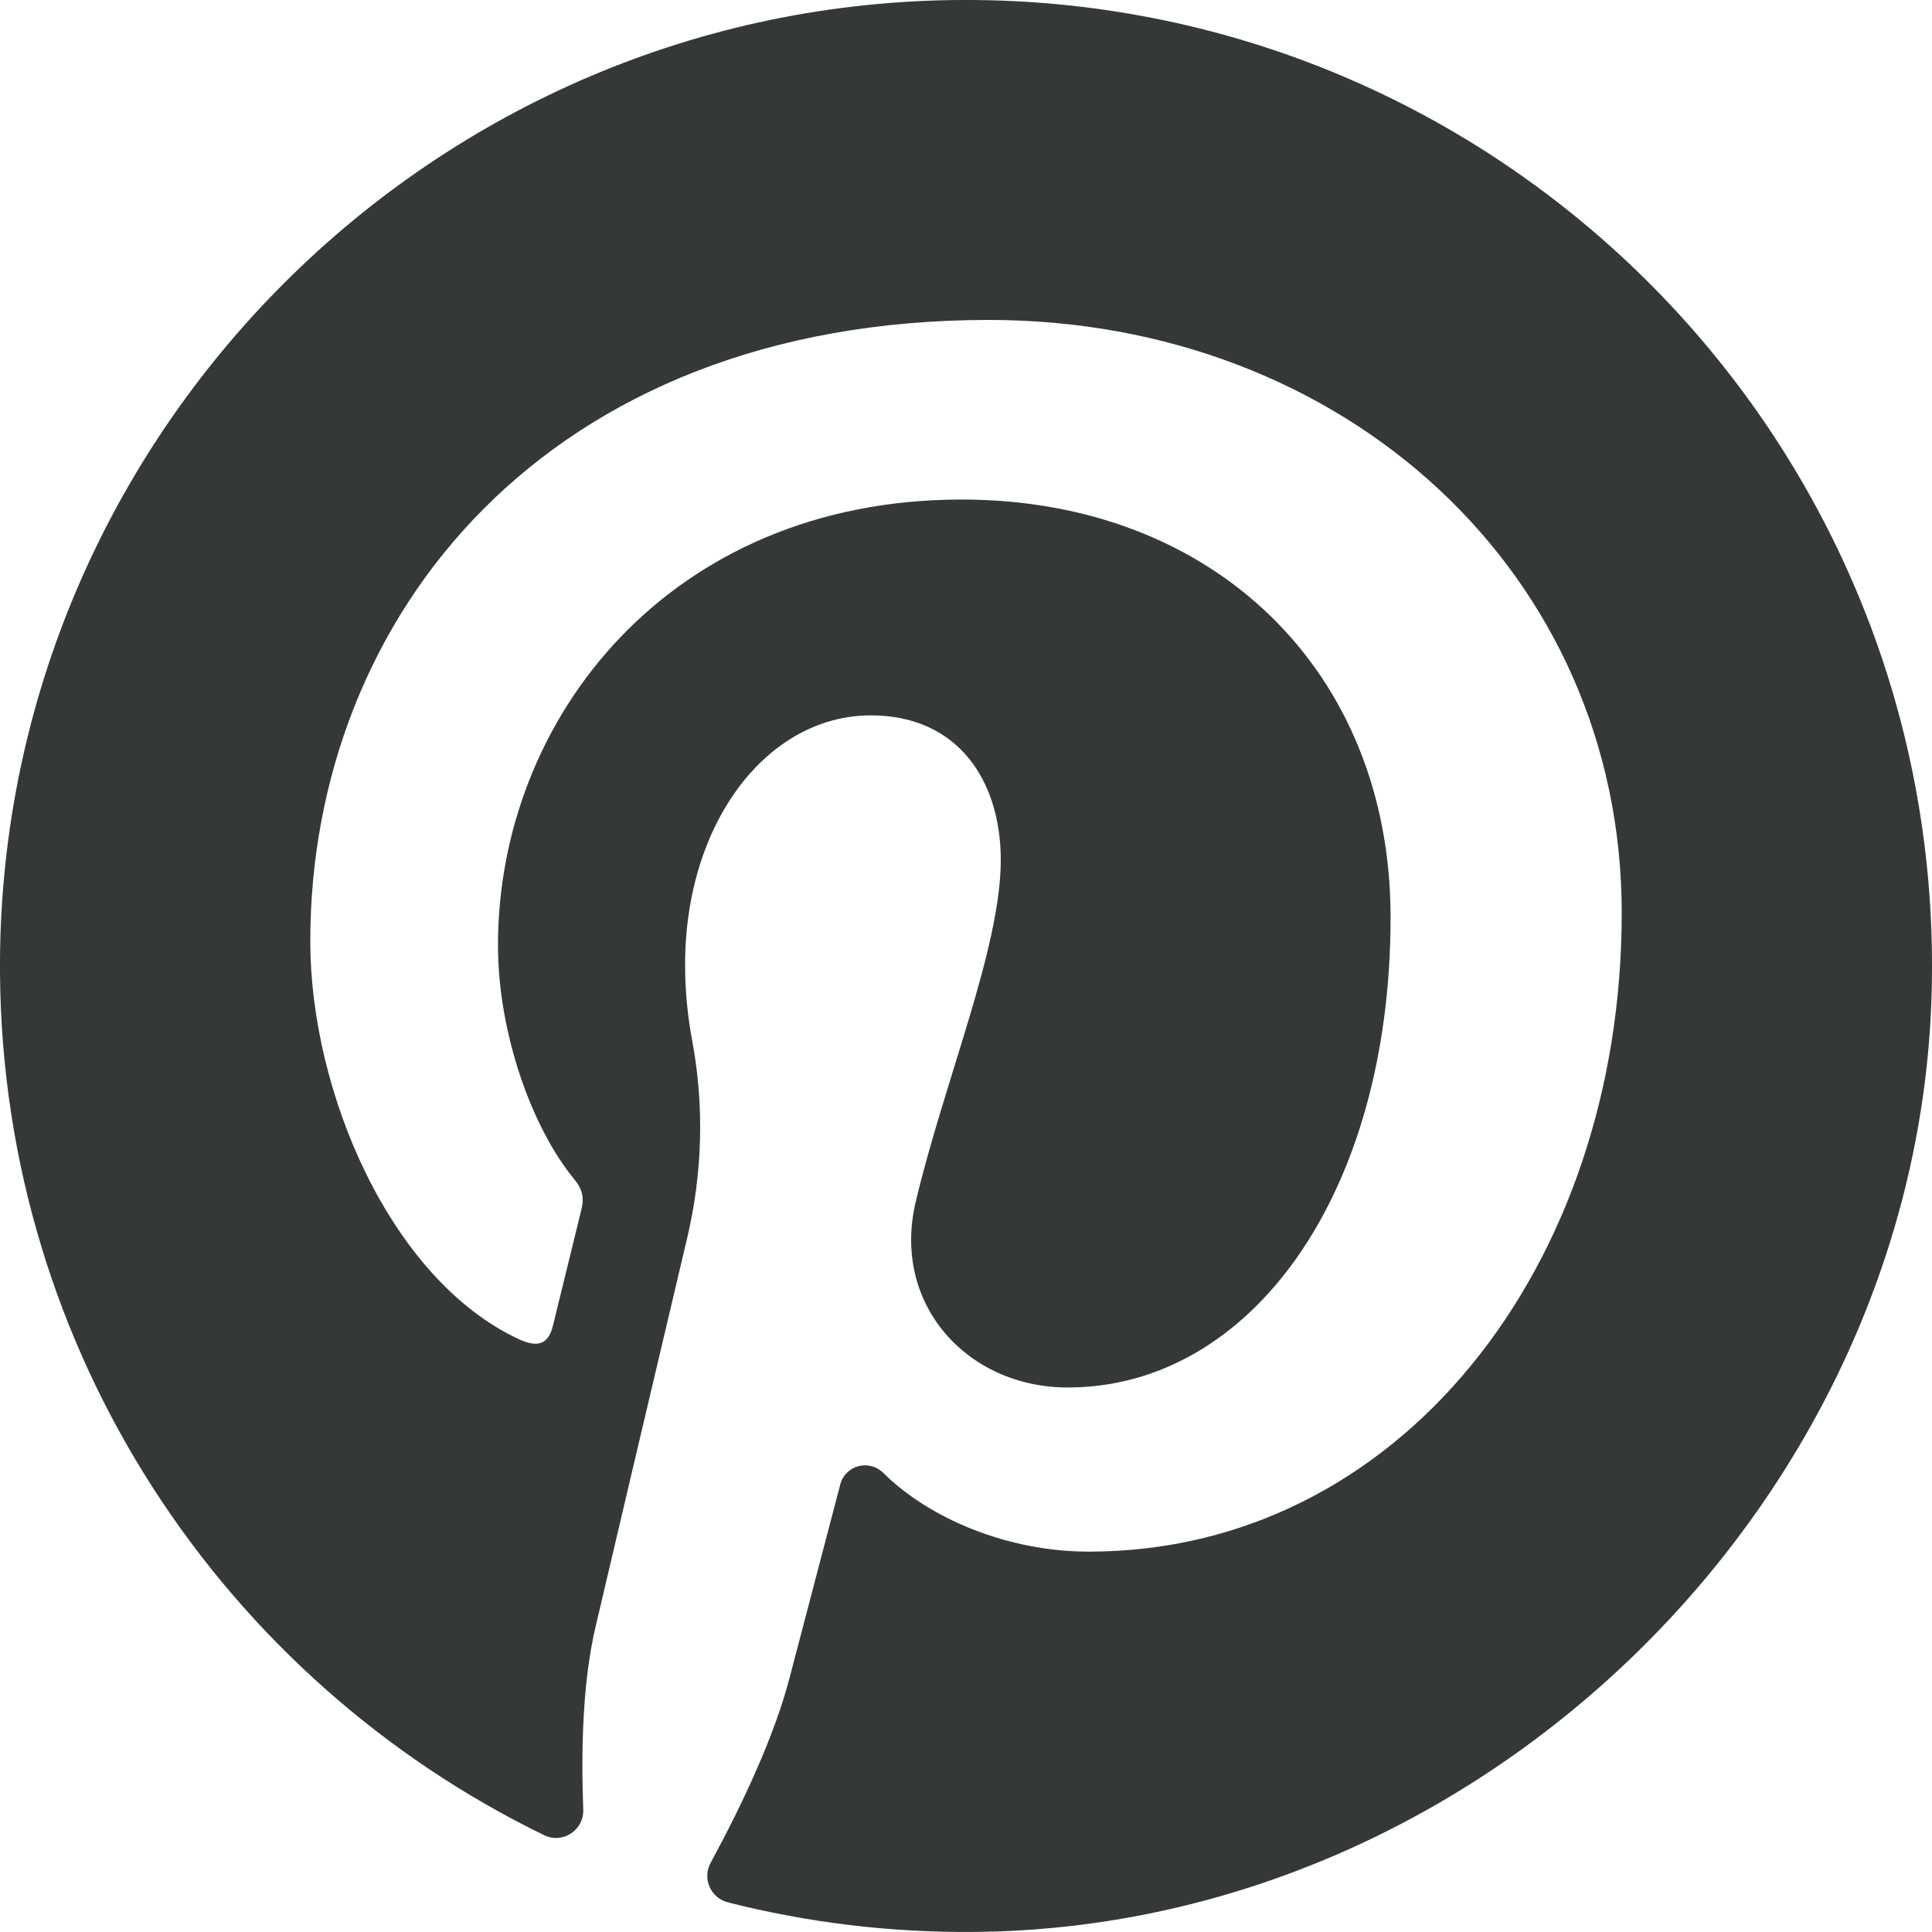
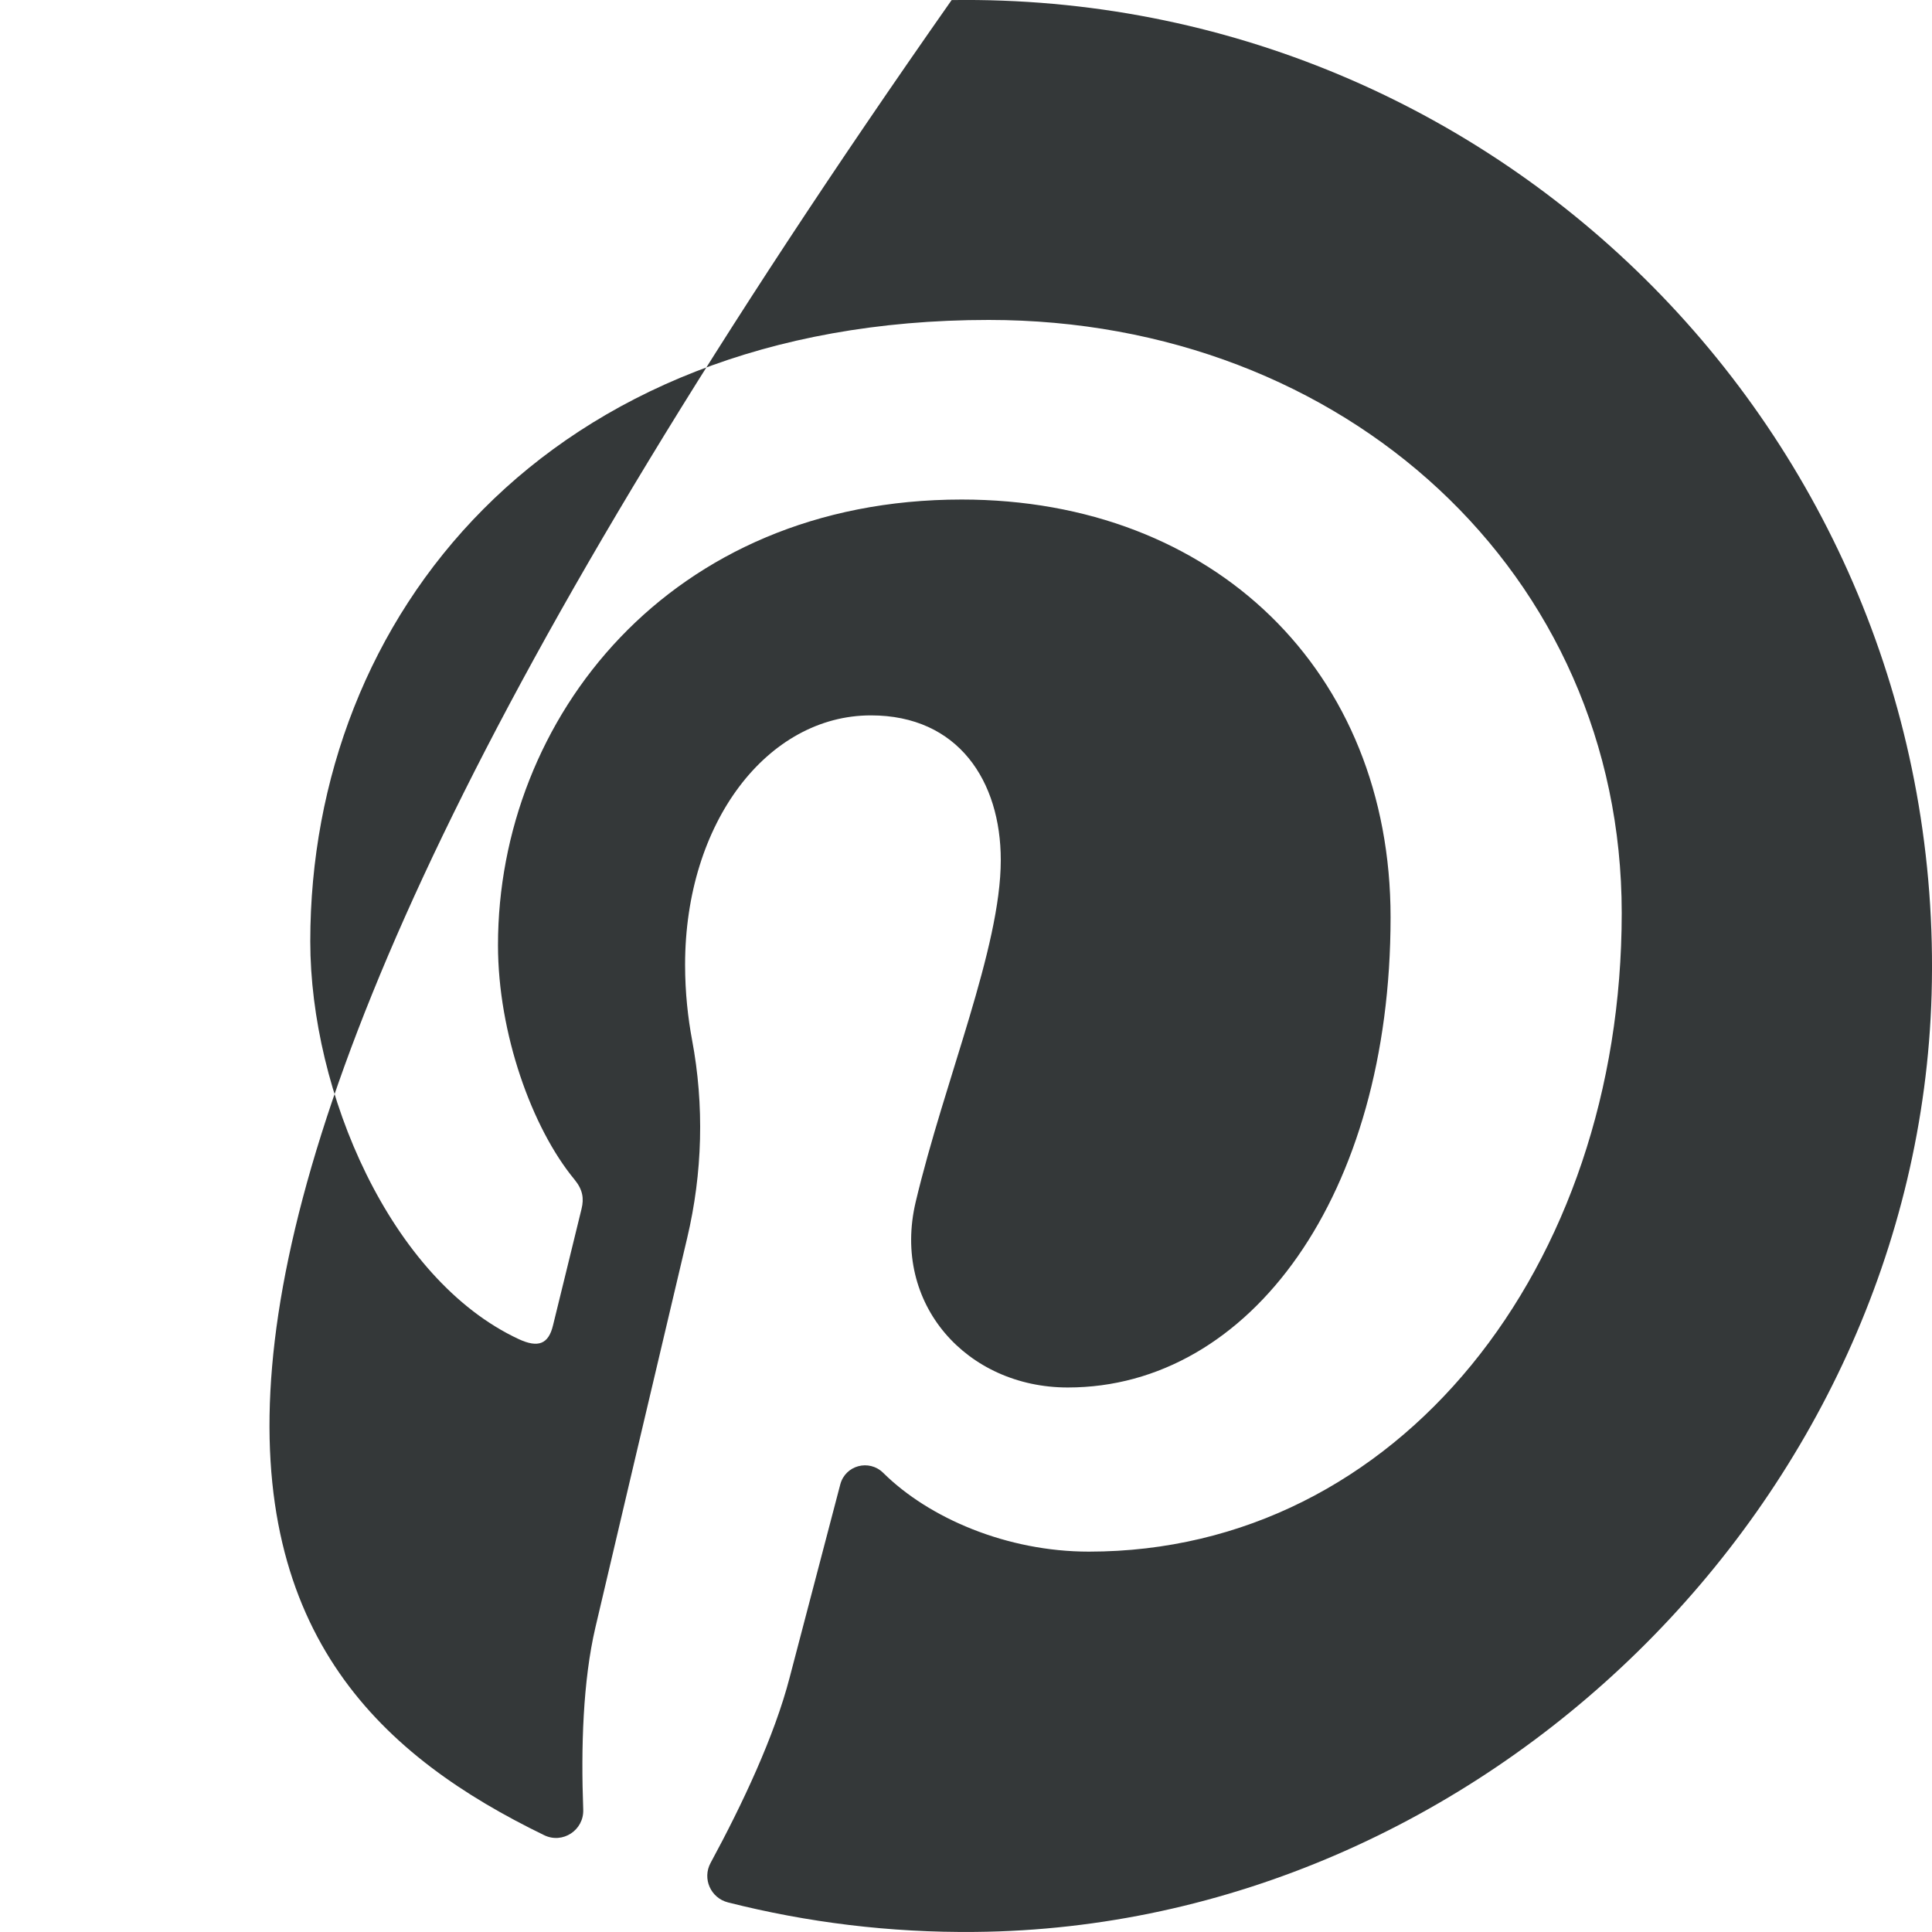
<svg xmlns="http://www.w3.org/2000/svg" width="25px" height="25px" viewBox="0 0 25 25" version="1.1">
  <title>004-pinterest</title>
  <desc>Created with Sketch.</desc>
  <defs />
  <g id="Symbols" stroke="none" stroke-width="1" fill="none" fill-rule="evenodd">
    <g id="footer" transform="translate(-1239, -636)" fill="#343839" fill-rule="nonzero">
      <g transform="translate(0, 544)" id="follow">
        <g transform="translate(1102, 63)">
          <g id="004-pinterest" transform="translate(137, 29)">
-             <path d="M24.995,12.866 C25.199,5.733 19.425,-0.102 12.314,0.001 C5.47,0.101 -0.052,5.753 0,12.598 C0.038,17.502 2.9,21.734 7.041,23.747 C7.28,23.864 7.557,23.683 7.547,23.416 C7.517,22.612 7.543,21.752 7.704,21.061 C7.862,20.381 8.484,17.749 8.892,16.02 C9.091,15.179 9.115,14.305 8.955,13.455 C8.903,13.176 8.865,12.848 8.865,12.484 C8.865,10.637 9.935,9.257 11.269,9.257 C12.402,9.257 12.95,10.109 12.95,11.129 C12.95,12.269 12.224,13.973 11.849,15.553 C11.536,16.875 12.513,17.954 13.817,17.954 C16.179,17.954 17.994,15.464 17.994,11.869 C17.994,8.688 15.708,6.464 12.444,6.464 C8.663,6.464 6.444,9.3 6.444,12.23 C6.444,13.372 6.884,14.597 7.433,15.262 C7.542,15.394 7.558,15.509 7.525,15.643 C7.424,16.063 7.2,16.966 7.156,17.15 C7.098,17.393 6.964,17.445 6.712,17.328 C5.052,16.555 4.015,14.129 4.015,12.181 C4.015,7.989 7.06,4.14 12.794,4.14 C17.403,4.14 20.985,7.424 20.985,11.814 C20.985,16.393 18.098,20.078 14.09,20.078 C13.031,20.078 12.022,19.646 11.429,19.059 C11.246,18.878 10.938,18.96 10.873,19.209 C10.664,20.005 10.326,21.292 10.217,21.711 C10.021,22.465 9.609,23.342 9.195,24.106 C9.085,24.309 9.196,24.56 9.42,24.617 C10.442,24.876 11.513,25.01 12.618,24.999 C19.177,24.939 24.807,19.423 24.995,12.866 Z" id="Shape" />
+             <path d="M24.995,12.866 C25.199,5.733 19.425,-0.102 12.314,0.001 C0.038,17.502 2.9,21.734 7.041,23.747 C7.28,23.864 7.557,23.683 7.547,23.416 C7.517,22.612 7.543,21.752 7.704,21.061 C7.862,20.381 8.484,17.749 8.892,16.02 C9.091,15.179 9.115,14.305 8.955,13.455 C8.903,13.176 8.865,12.848 8.865,12.484 C8.865,10.637 9.935,9.257 11.269,9.257 C12.402,9.257 12.95,10.109 12.95,11.129 C12.95,12.269 12.224,13.973 11.849,15.553 C11.536,16.875 12.513,17.954 13.817,17.954 C16.179,17.954 17.994,15.464 17.994,11.869 C17.994,8.688 15.708,6.464 12.444,6.464 C8.663,6.464 6.444,9.3 6.444,12.23 C6.444,13.372 6.884,14.597 7.433,15.262 C7.542,15.394 7.558,15.509 7.525,15.643 C7.424,16.063 7.2,16.966 7.156,17.15 C7.098,17.393 6.964,17.445 6.712,17.328 C5.052,16.555 4.015,14.129 4.015,12.181 C4.015,7.989 7.06,4.14 12.794,4.14 C17.403,4.14 20.985,7.424 20.985,11.814 C20.985,16.393 18.098,20.078 14.09,20.078 C13.031,20.078 12.022,19.646 11.429,19.059 C11.246,18.878 10.938,18.96 10.873,19.209 C10.664,20.005 10.326,21.292 10.217,21.711 C10.021,22.465 9.609,23.342 9.195,24.106 C9.085,24.309 9.196,24.56 9.42,24.617 C10.442,24.876 11.513,25.01 12.618,24.999 C19.177,24.939 24.807,19.423 24.995,12.866 Z" id="Shape" />
          </g>
        </g>
      </g>
    </g>
  </g>
</svg>